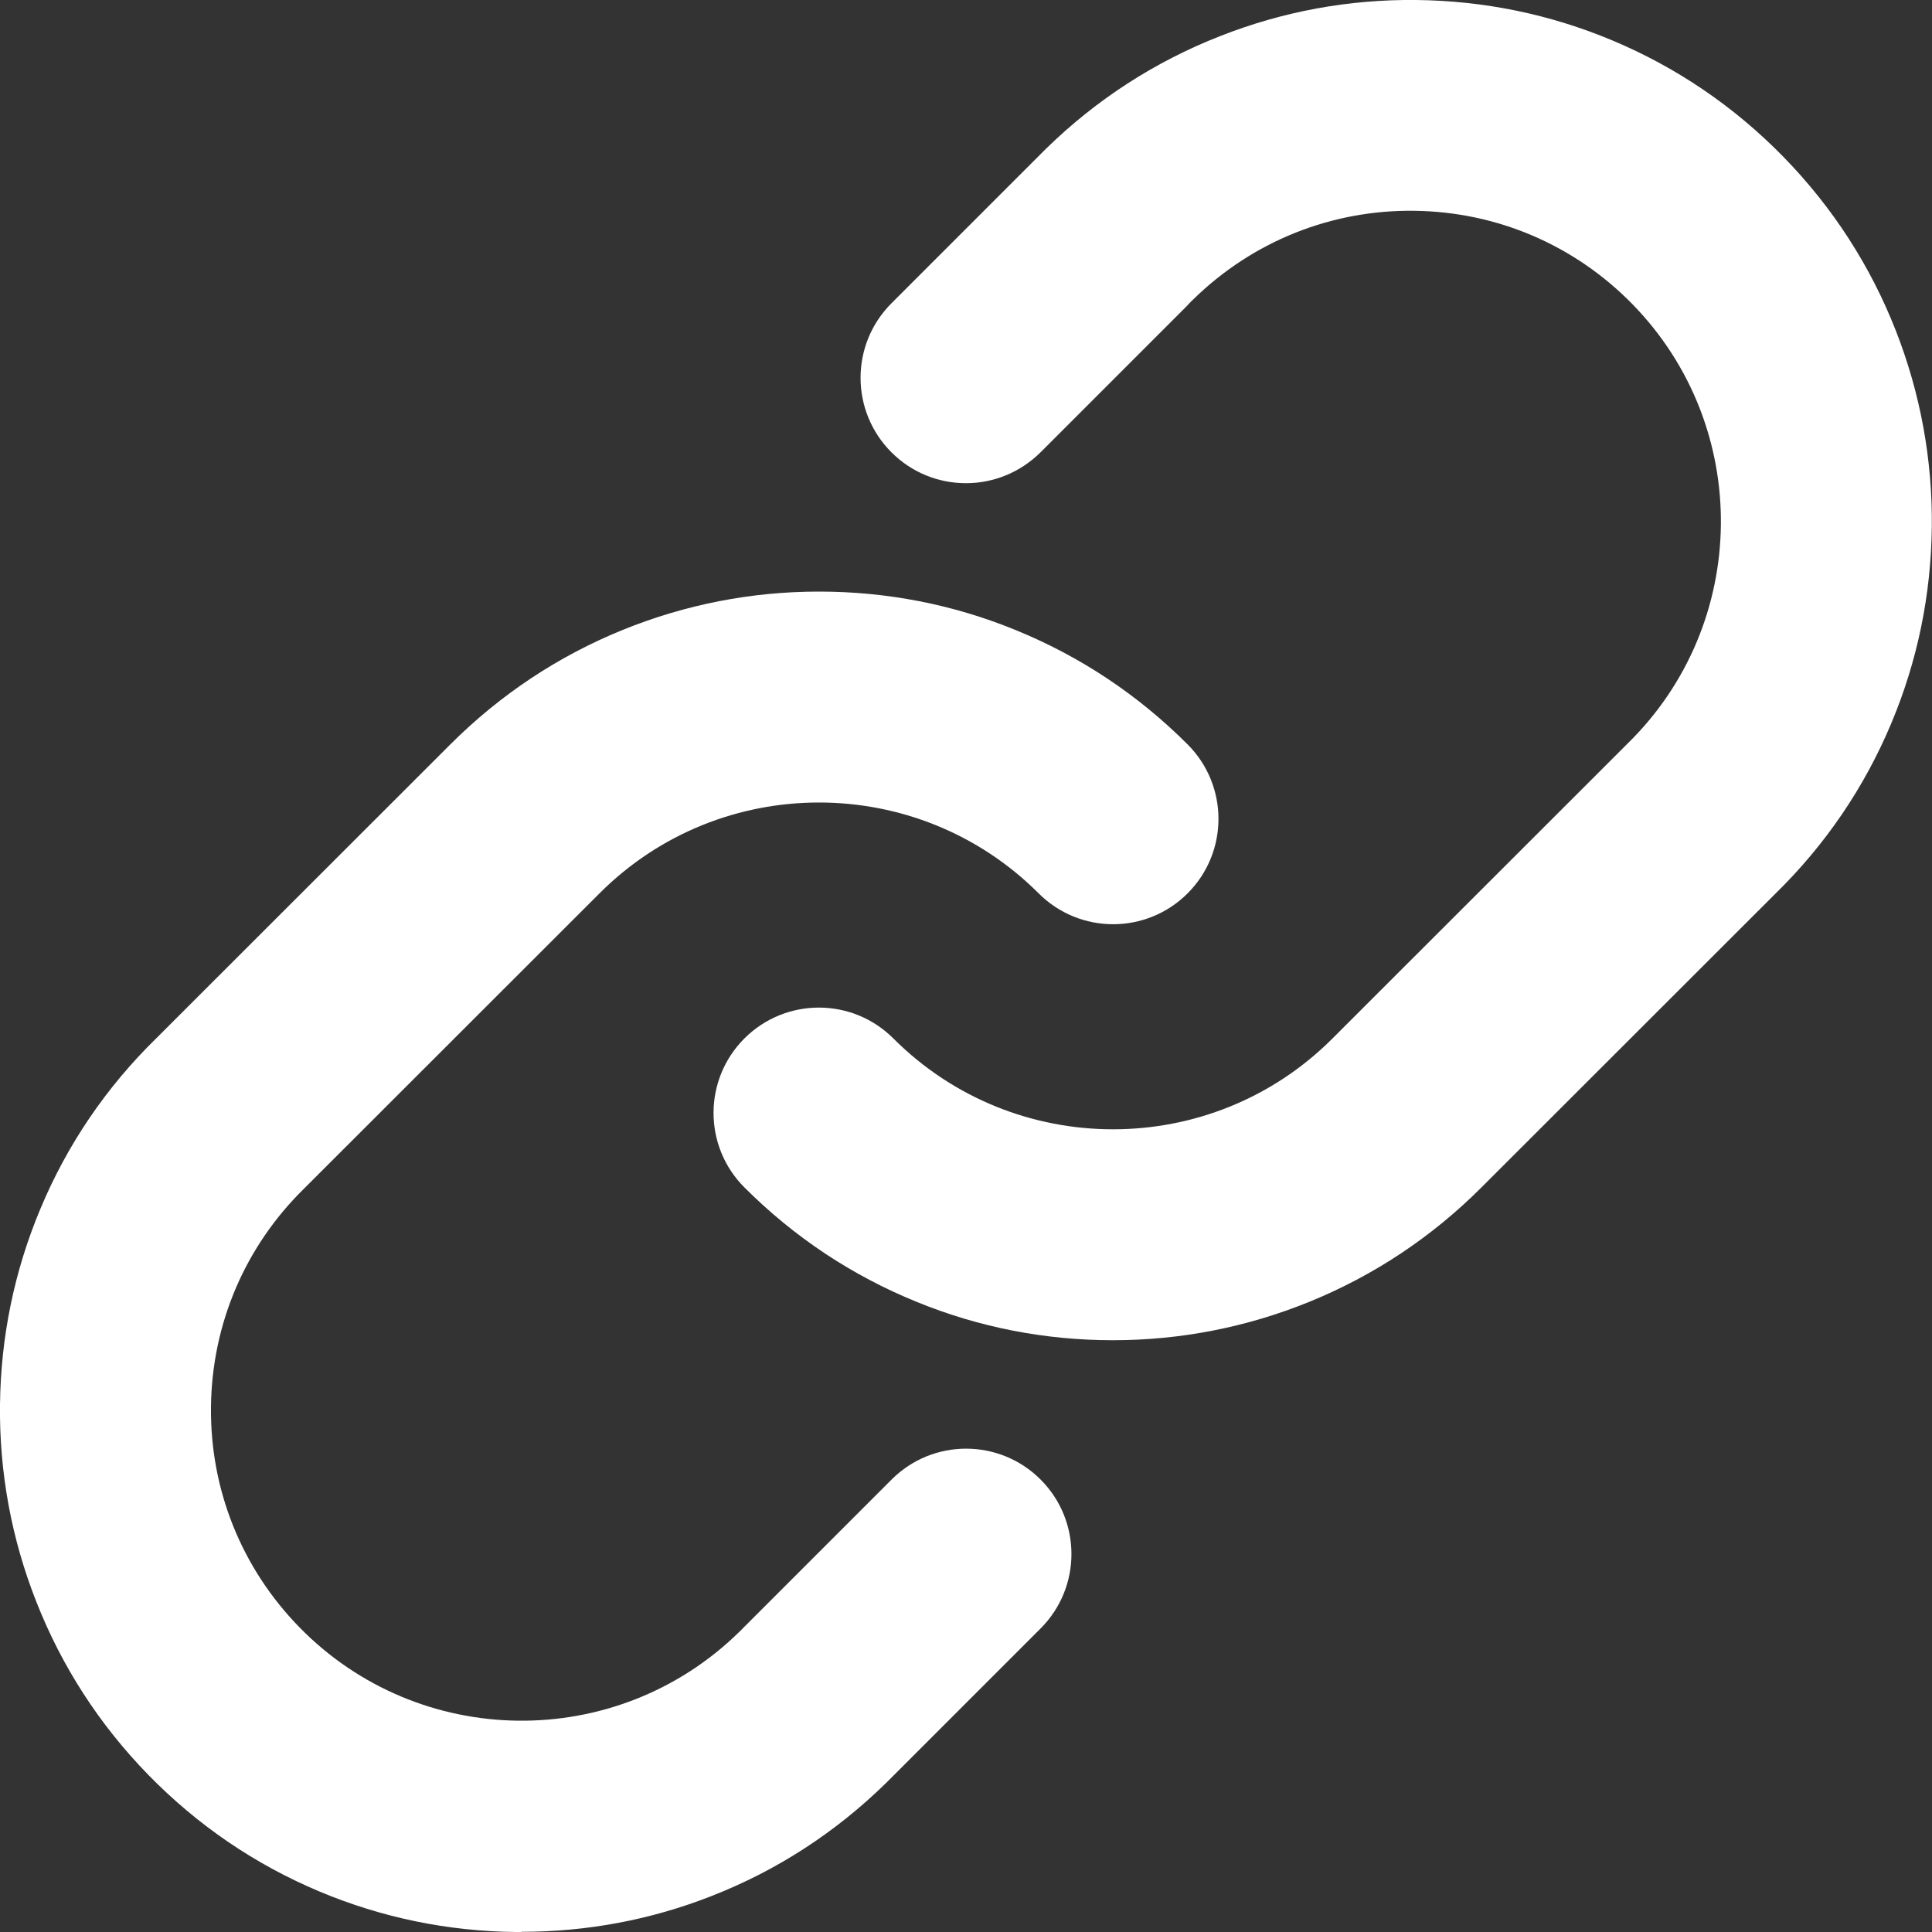
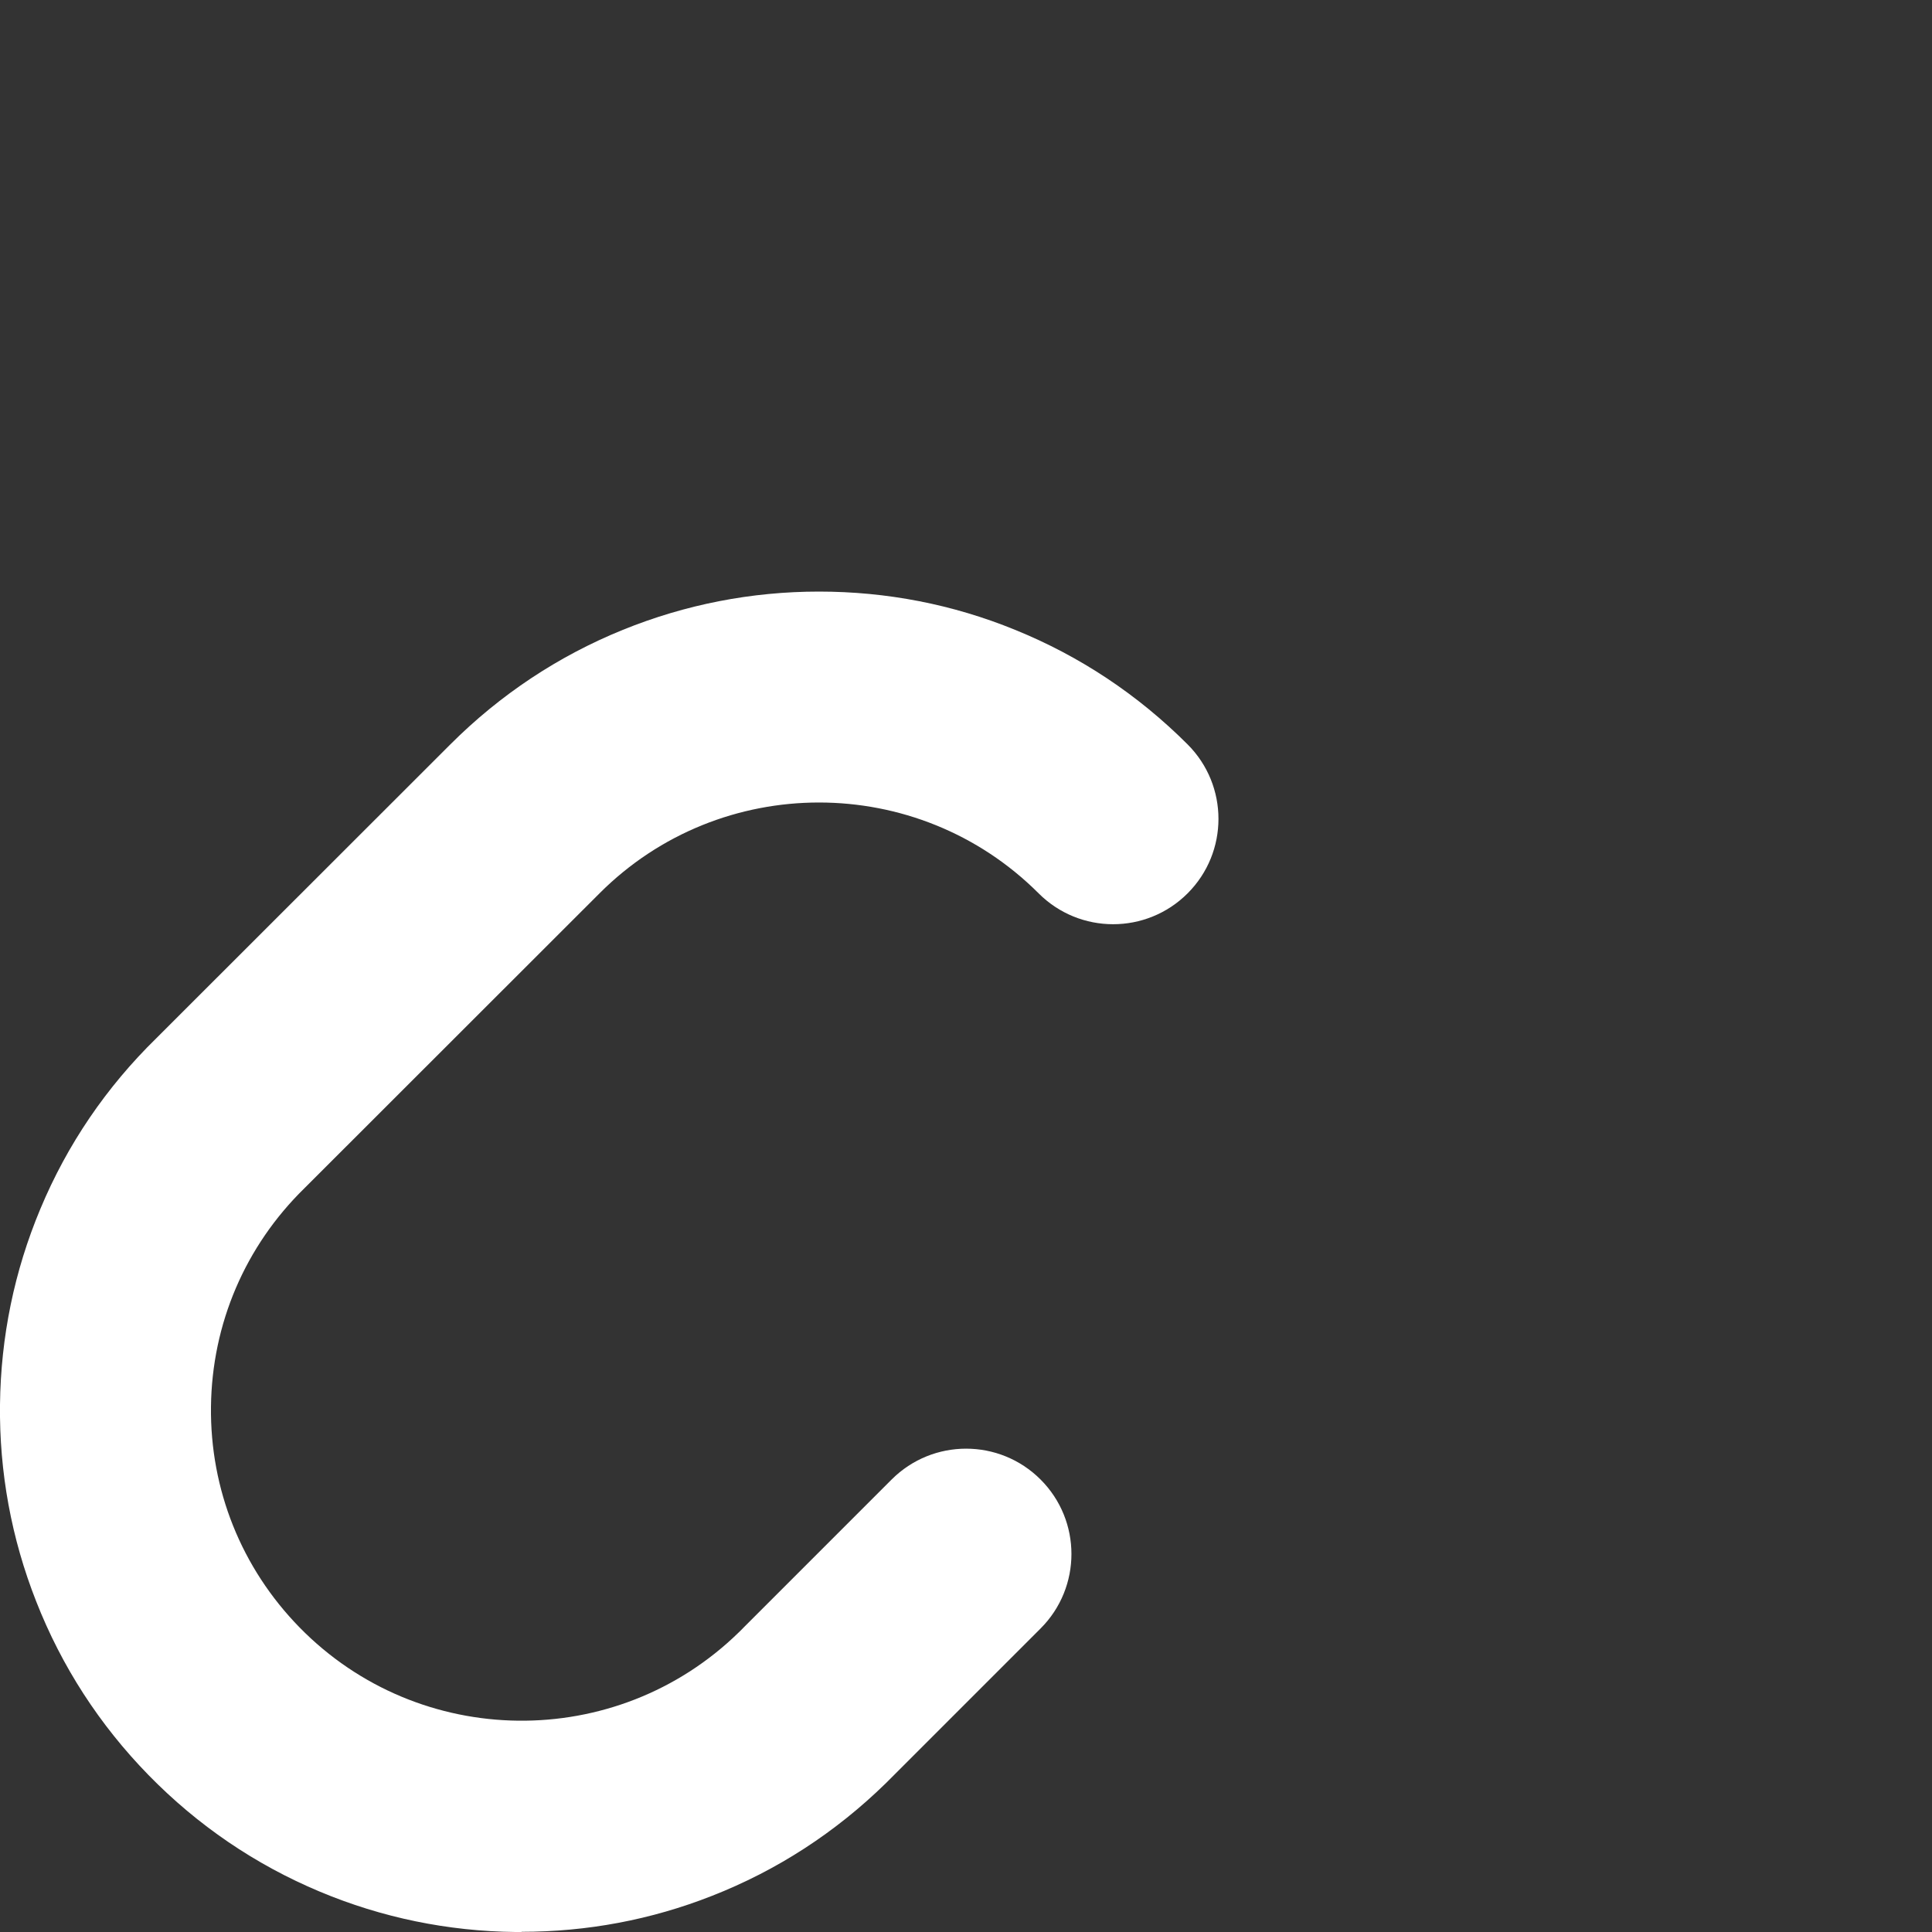
<svg xmlns="http://www.w3.org/2000/svg" id="Camada_1" version="1.1" viewBox="0 0 1000 1000">
  <rect x="0" y="0" width="1000" height="1000" fill="#333333" stroke="none" />
  <defs>
    <style>
      .st0 {
        fill: #fff;
      }
    </style>
  </defs>
  <g id="Grupo_122">
    <g id="Icon_akar-link-chain">
      <g id="Caminho_672">
        <path class="st0" d="M270,1000c-1.1,0-2.1,0-3.2,0-35-.4-69.1-7.4-101.3-20.9-33.4-14-63.2-34.3-88.6-60.3-25.4-26-45-56.3-58.2-90C5.9,796.3-.4,762,0,727c.4-35,7.4-69.1,20.9-101.3,13.9-33.3,34.1-63,60.1-88.4l152.1-152c25.7-25.7,55.8-45.7,89.3-59.3,32.3-13.1,66.5-19.8,101.5-19.8s69.2,6.6,101.5,19.8c33.5,13.6,63.5,33.5,89.3,59.3,21.3,21.3,21.3,55.8,0,77.1-21.3,21.3-55.8,21.3-77.1,0-62.7-62.7-164.7-62.7-227.3,0l-152.3,152.2c-.1.1-.3.3-.4.4-30.7,30-47.9,70.2-48.4,113.1-.5,42.9,15.8,83.5,45.8,114.2,62,63.4,163.9,64.6,227.4,2.6.9-.9,1.8-1.7,2.6-2.6.1-.1.3-.3.4-.4l76.1-76.1c21.3-21.3,55.8-21.3,77.1,0,21.3,21.3,21.3,55.8,0,77.1l-75.9,75.9c-1.4,1.4-2.8,2.8-4.2,4.2-26.1,25.5-56.3,45.1-90,58.3-31.5,12.4-64.6,18.6-98.6,18.6Z" />
      </g>
      <g id="Caminho_673">
-         <path class="st0" d="M576.1,693.7c-35,0-69.2-6.6-101.5-19.8-33.5-13.6-63.5-33.5-89.3-59.3-21.3-21.3-21.3-55.8,0-77.1,21.3-21.3,55.8-21.3,77.1,0,62.7,62.7,164.7,62.7,227.3,0l152.3-152.2c.1-.1.3-.3.4-.4,63.4-62,64.6-163.9,2.6-227.4-30-30.7-70.2-47.9-113.1-48.4-42.9-.5-83.5,15.8-114.2,45.8-.9.9-1.8,1.7-2.6,2.6-.1.2-.3.3-.4.5l-76.1,76.1c-10.7,10.6-24.6,16-38.6,16-14,0-27.9-5.3-38.6-16-21.3-21.3-21.3-55.8,0-77.1l75.9-75.9c1.4-1.4,2.8-2.8,4.2-4.2,26-25.4,56.3-45,90-58.2C664,5.9,698.2-.4,733.2,0c35,.4,69.1,7.4,101.3,20.9,33.4,14,63.2,34.3,88.6,60.3,25.4,26,45,56.3,58.2,90,12.7,32.5,19,66.7,18.6,101.7-.4,35-7.4,69.1-20.9,101.3-13.9,33.2-34.1,63-60.1,88.4l-152.1,152c-25.7,25.7-55.8,45.7-89.3,59.3-32.3,13.1-66.5,19.8-101.5,19.8Z" />
-       </g>
+         </g>
    </g>
  </g>
</svg>